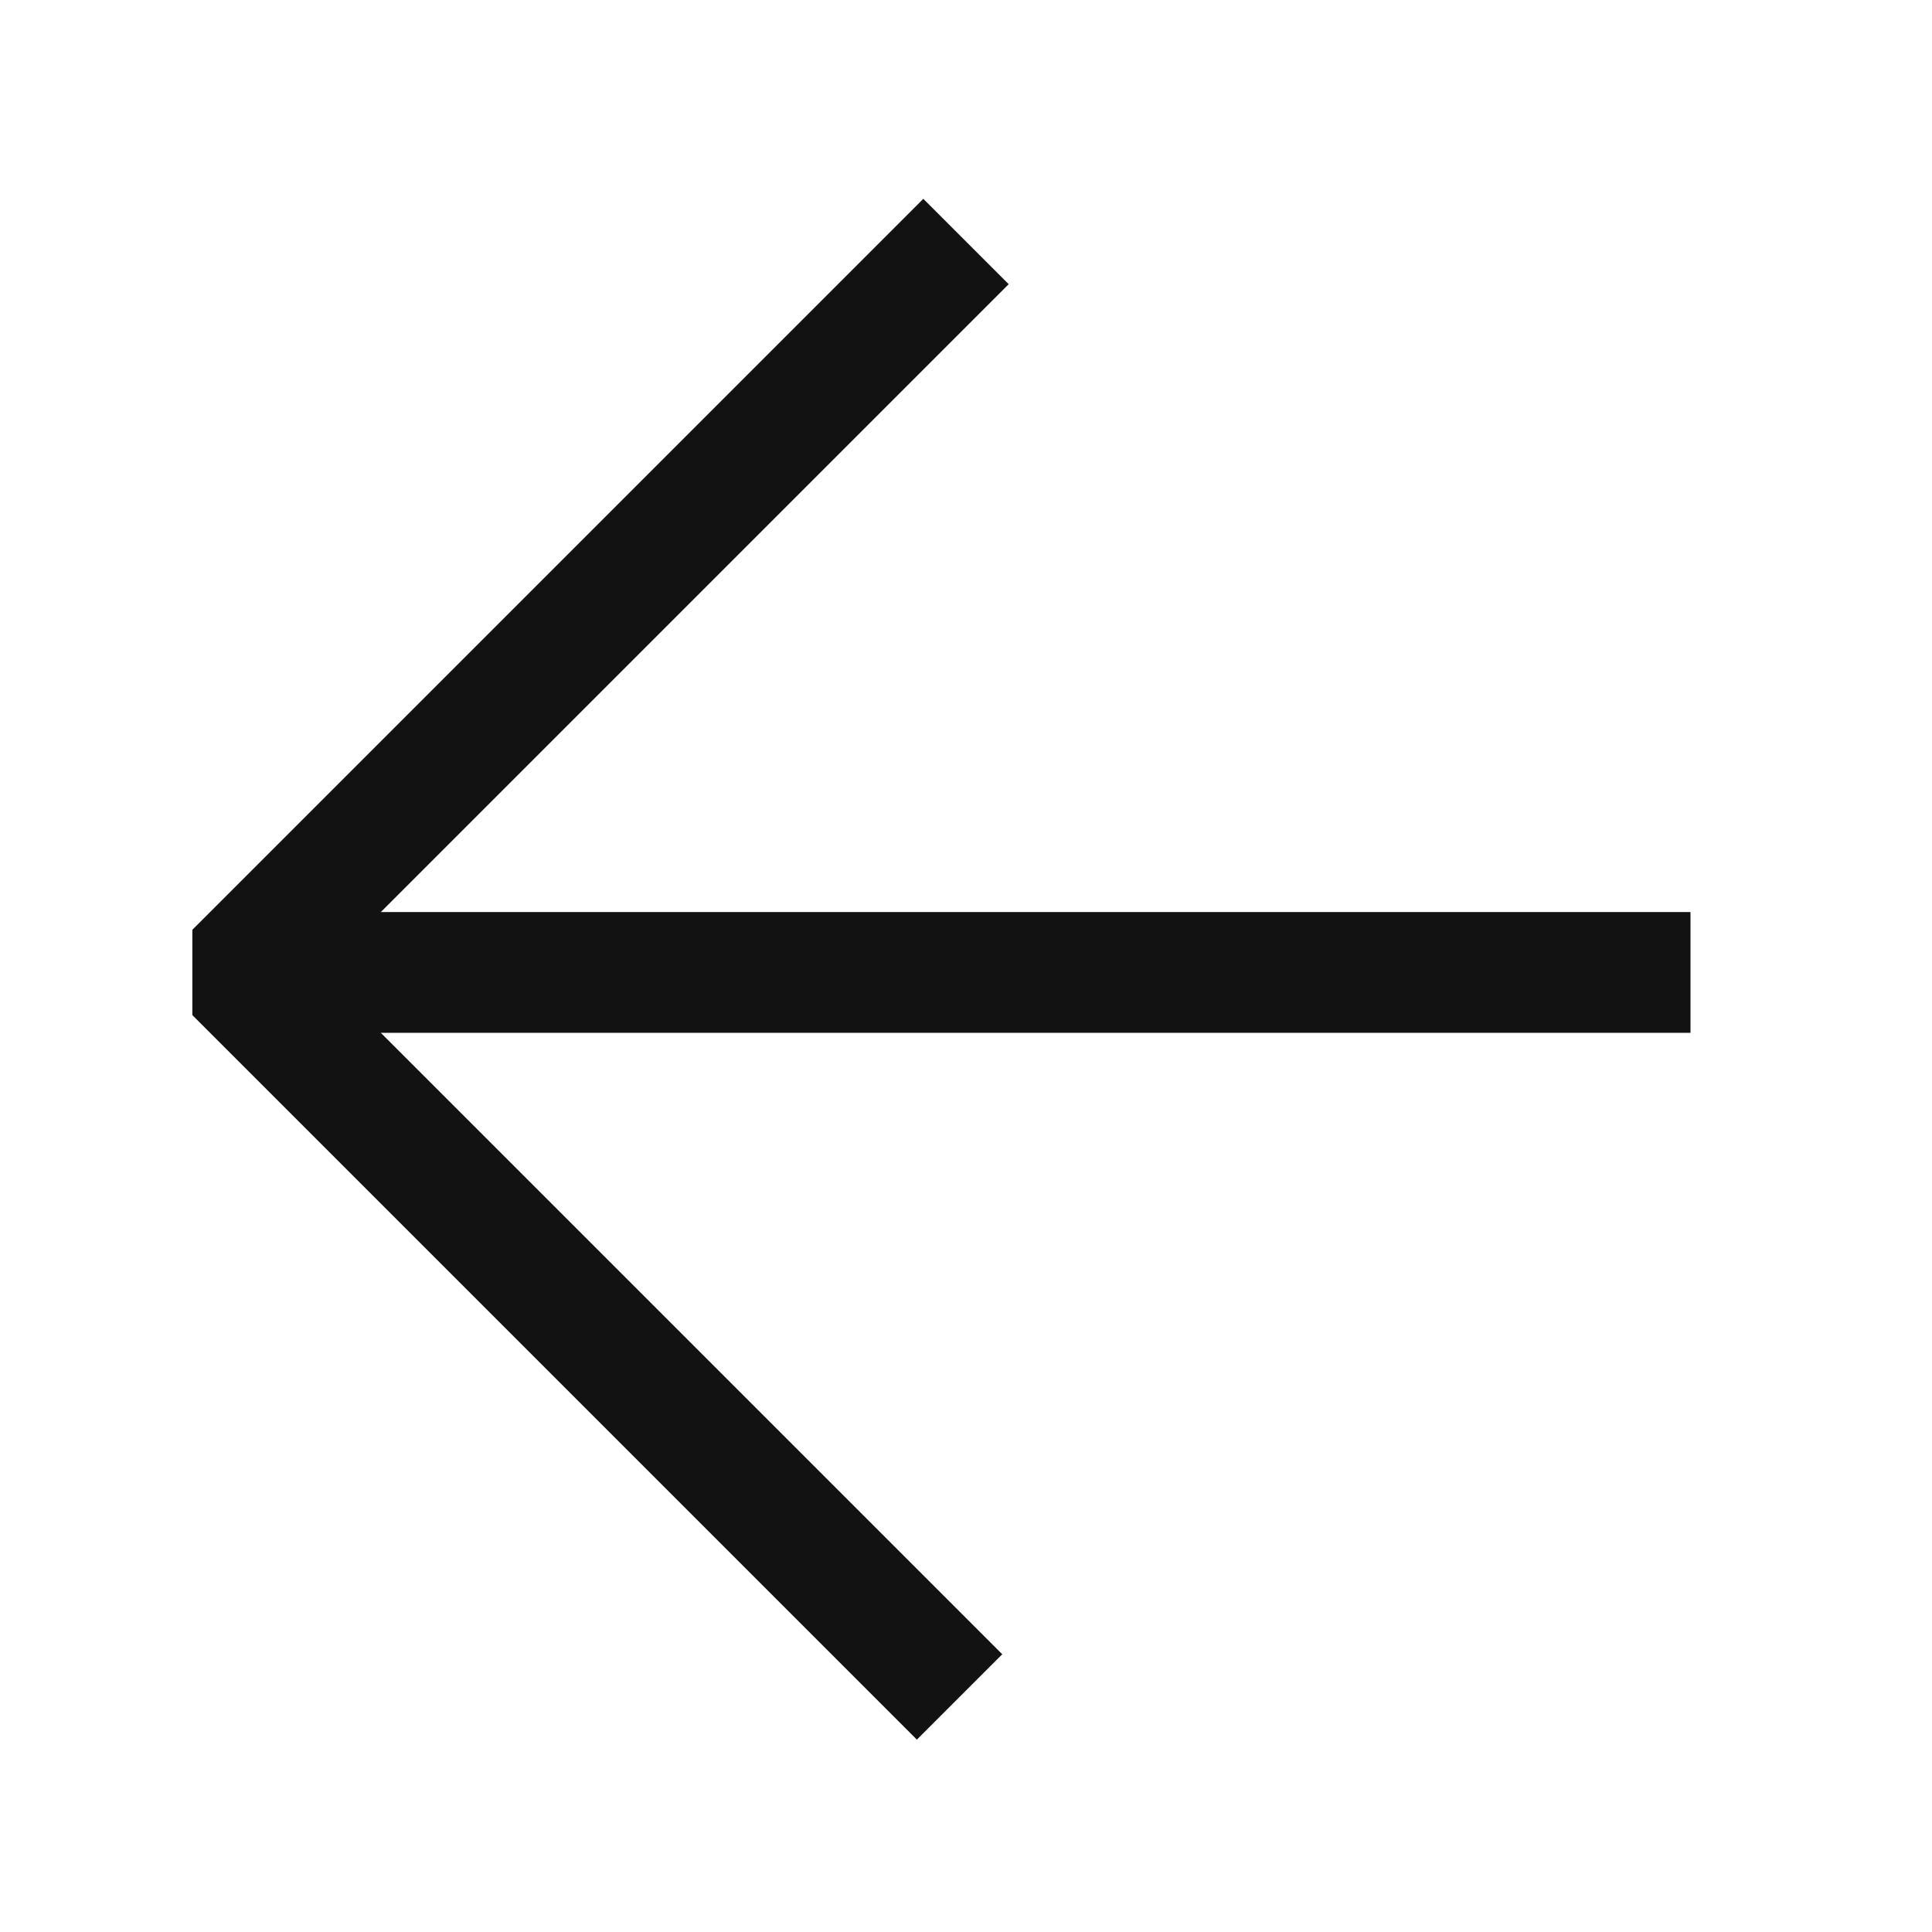
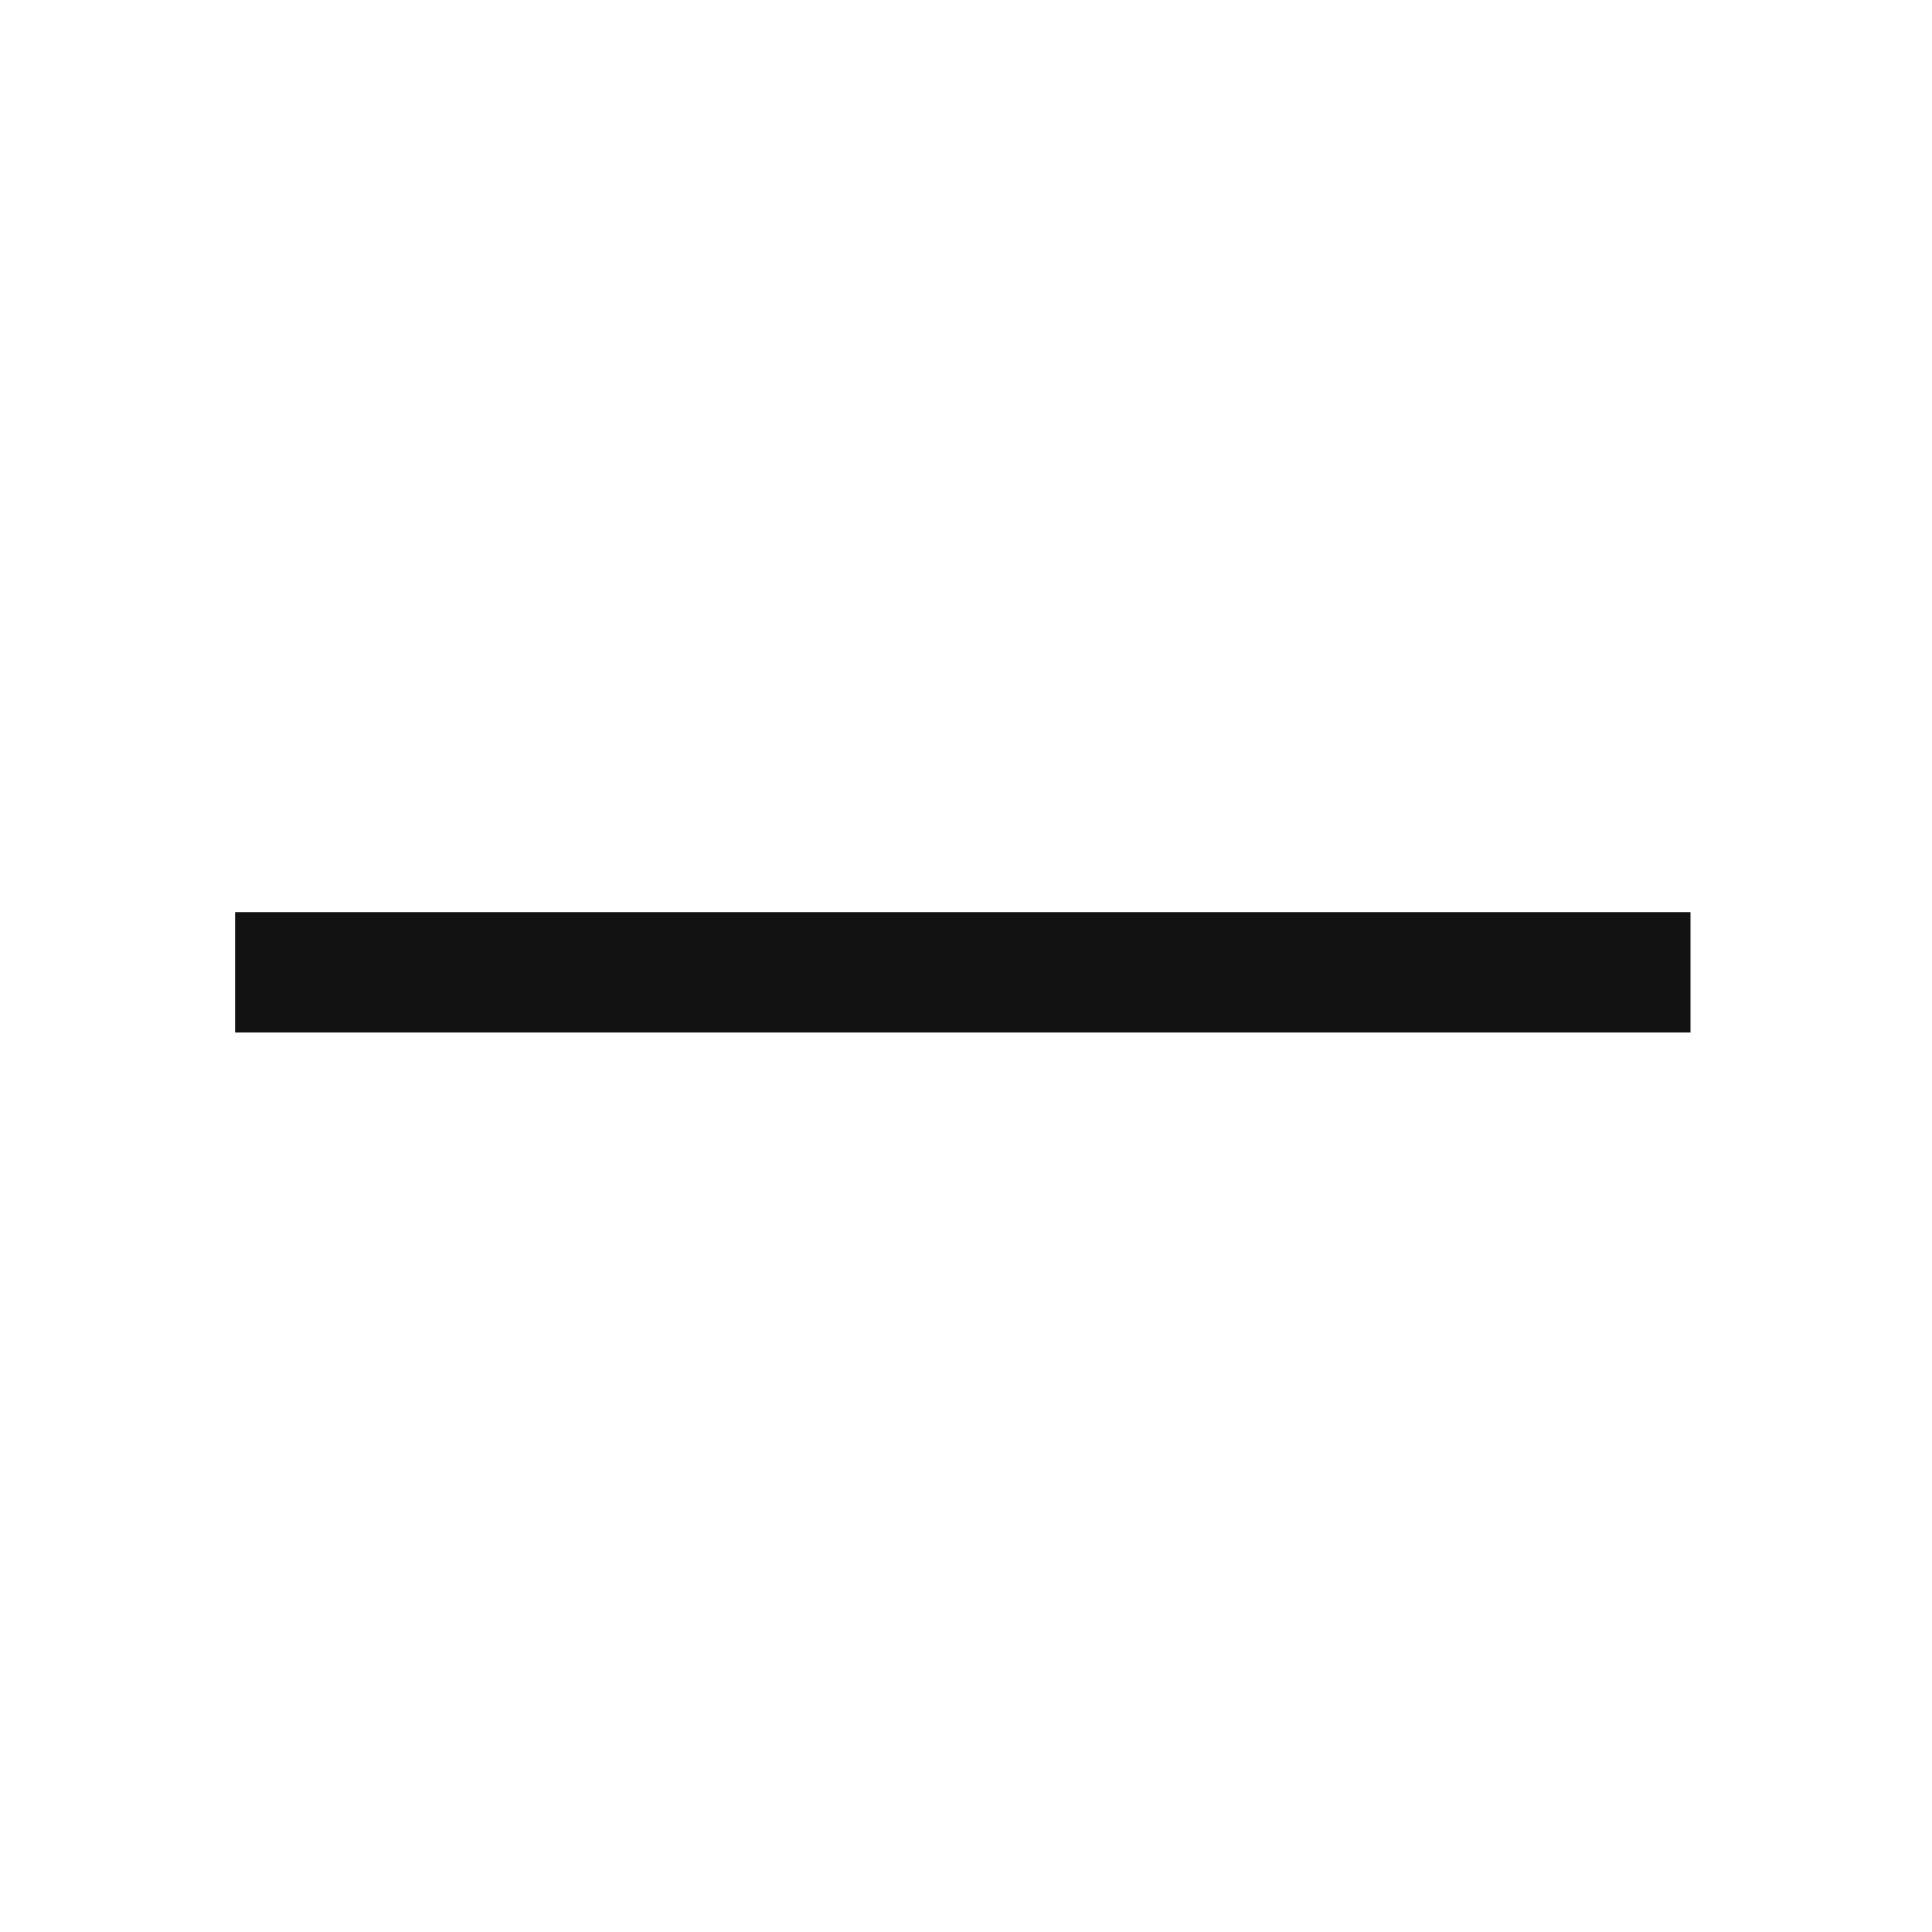
<svg xmlns="http://www.w3.org/2000/svg" width="24" height="24" viewBox="0 0 24 24" fill="none">
-   <path d="M12 3L2.92 12.08L11.92 21.08" stroke="#121212" stroke-width="1.5" stroke-miterlimit="10" stroke-linejoin="bevel" />
  <path d="M2.92 12.08H21" stroke="#121212" stroke-width="1.5" stroke-miterlimit="10" stroke-linejoin="bevel" />
</svg>